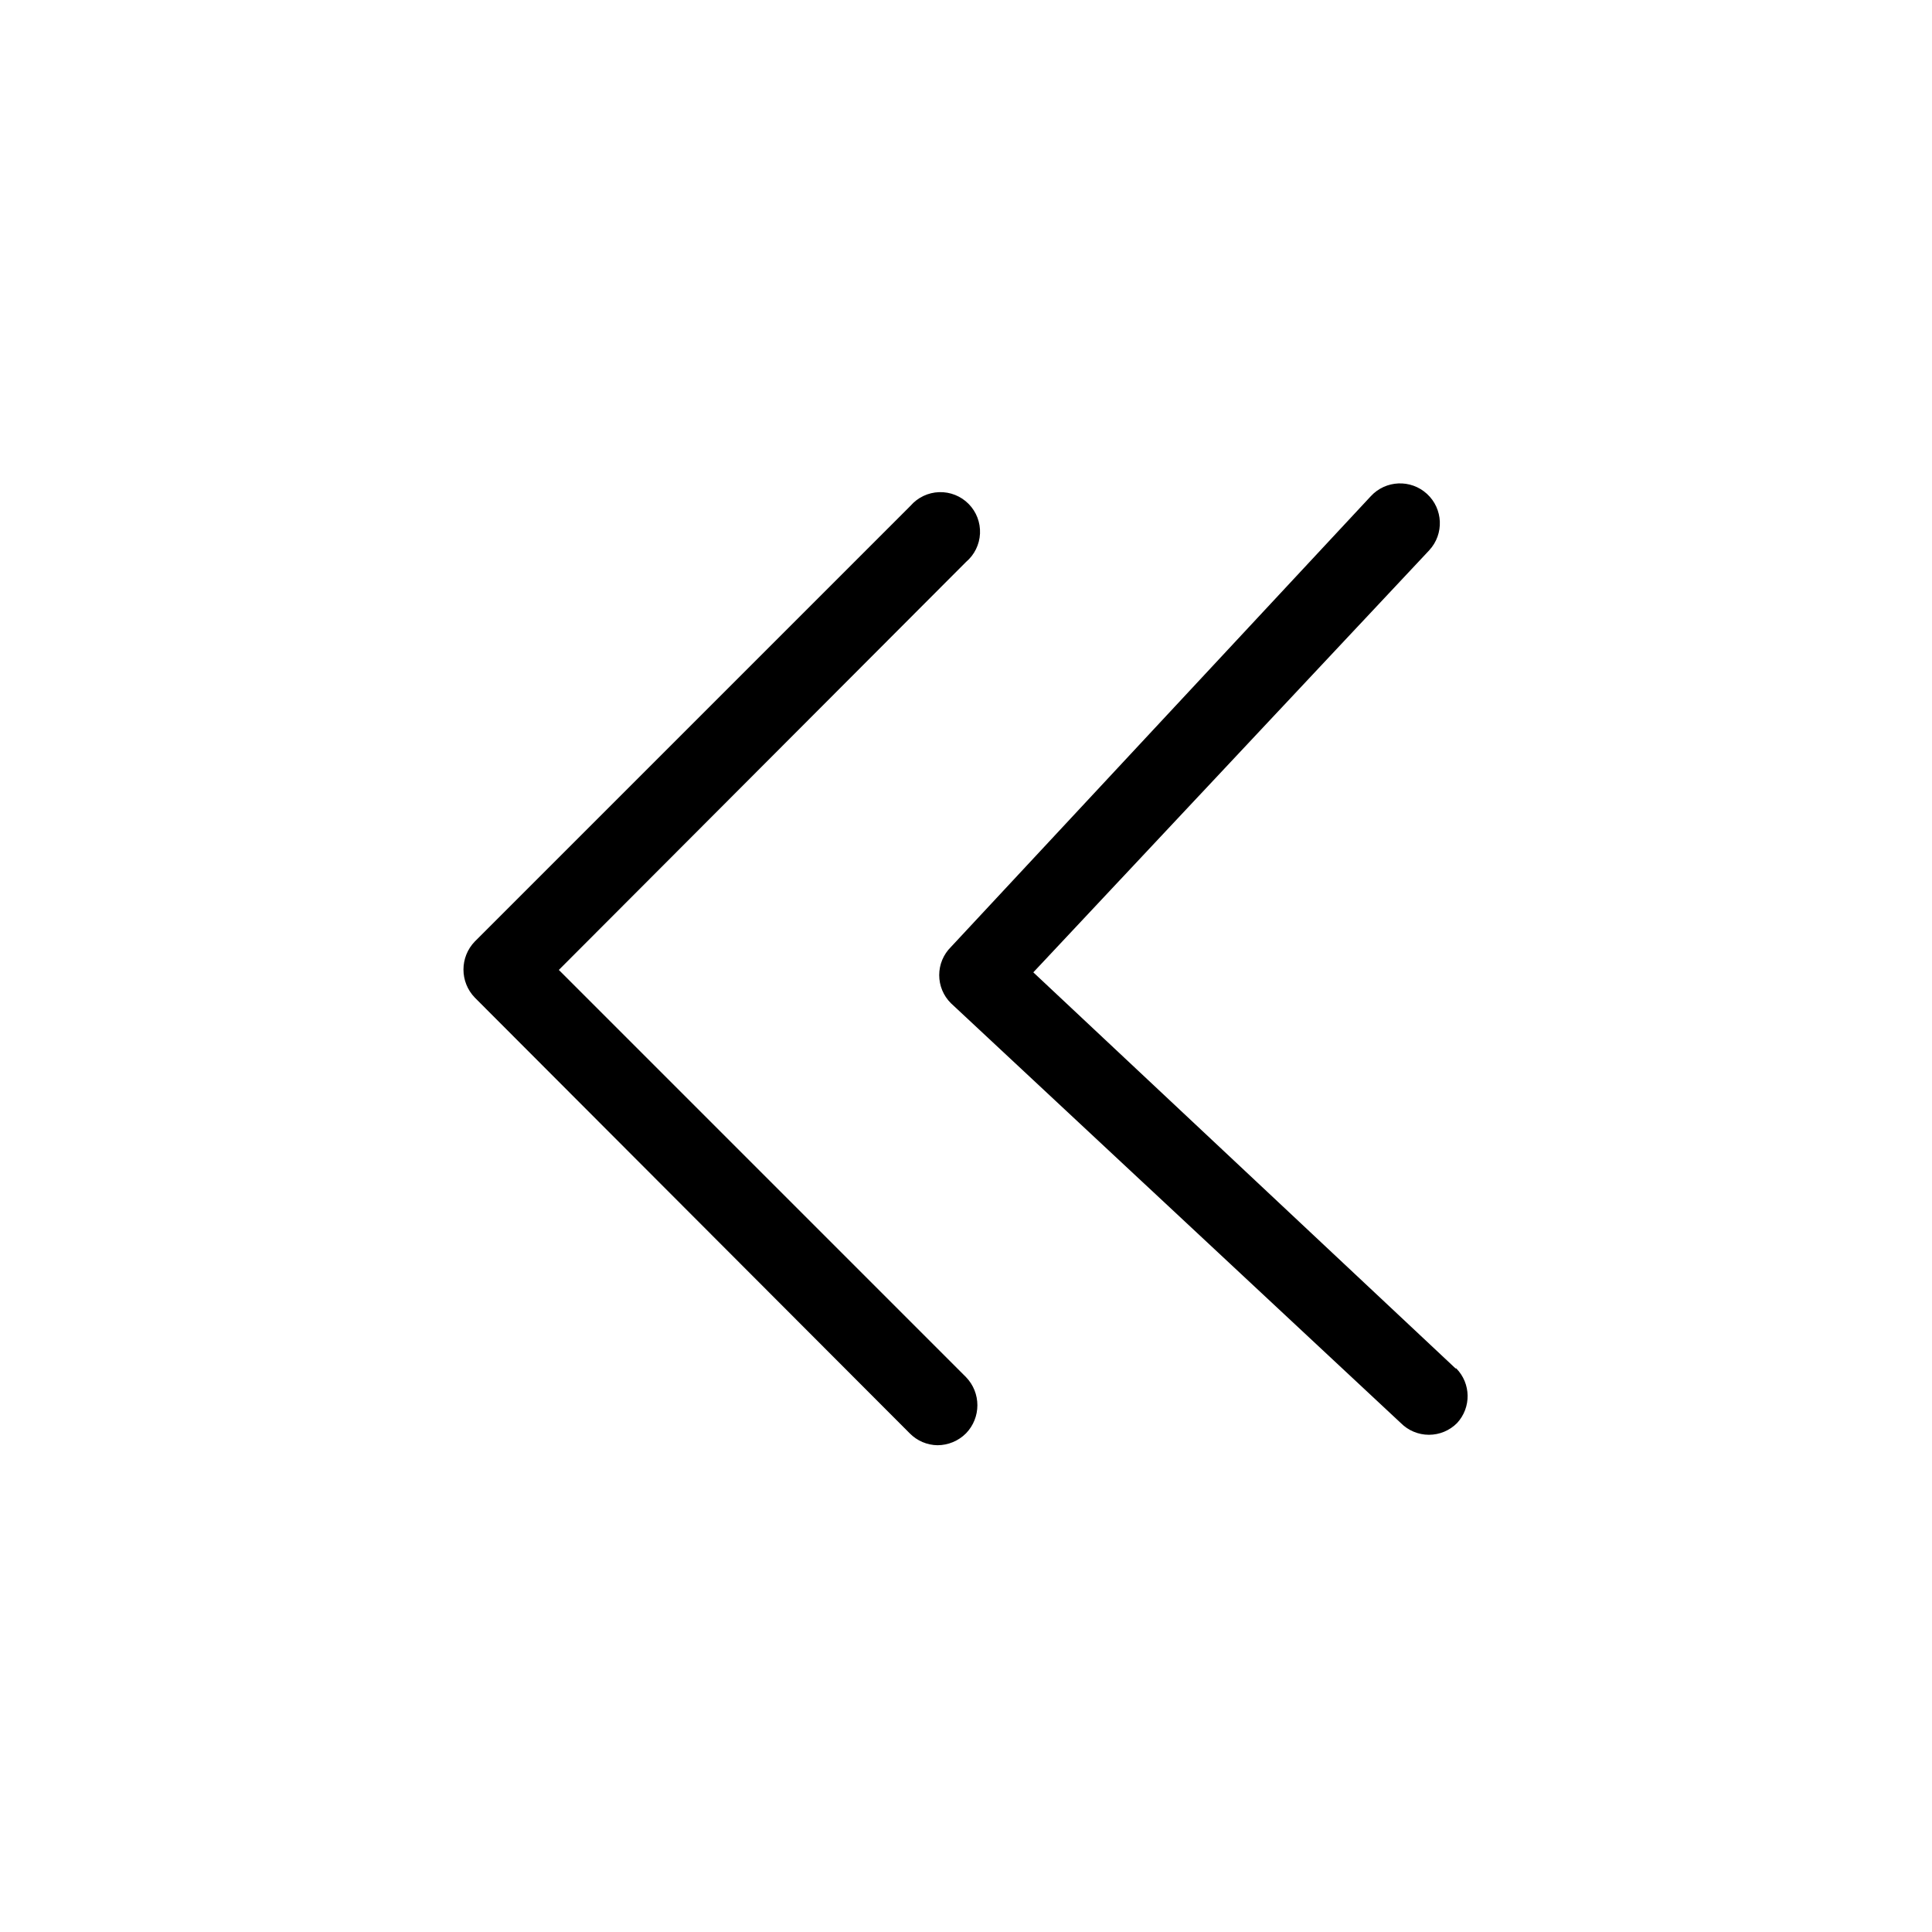
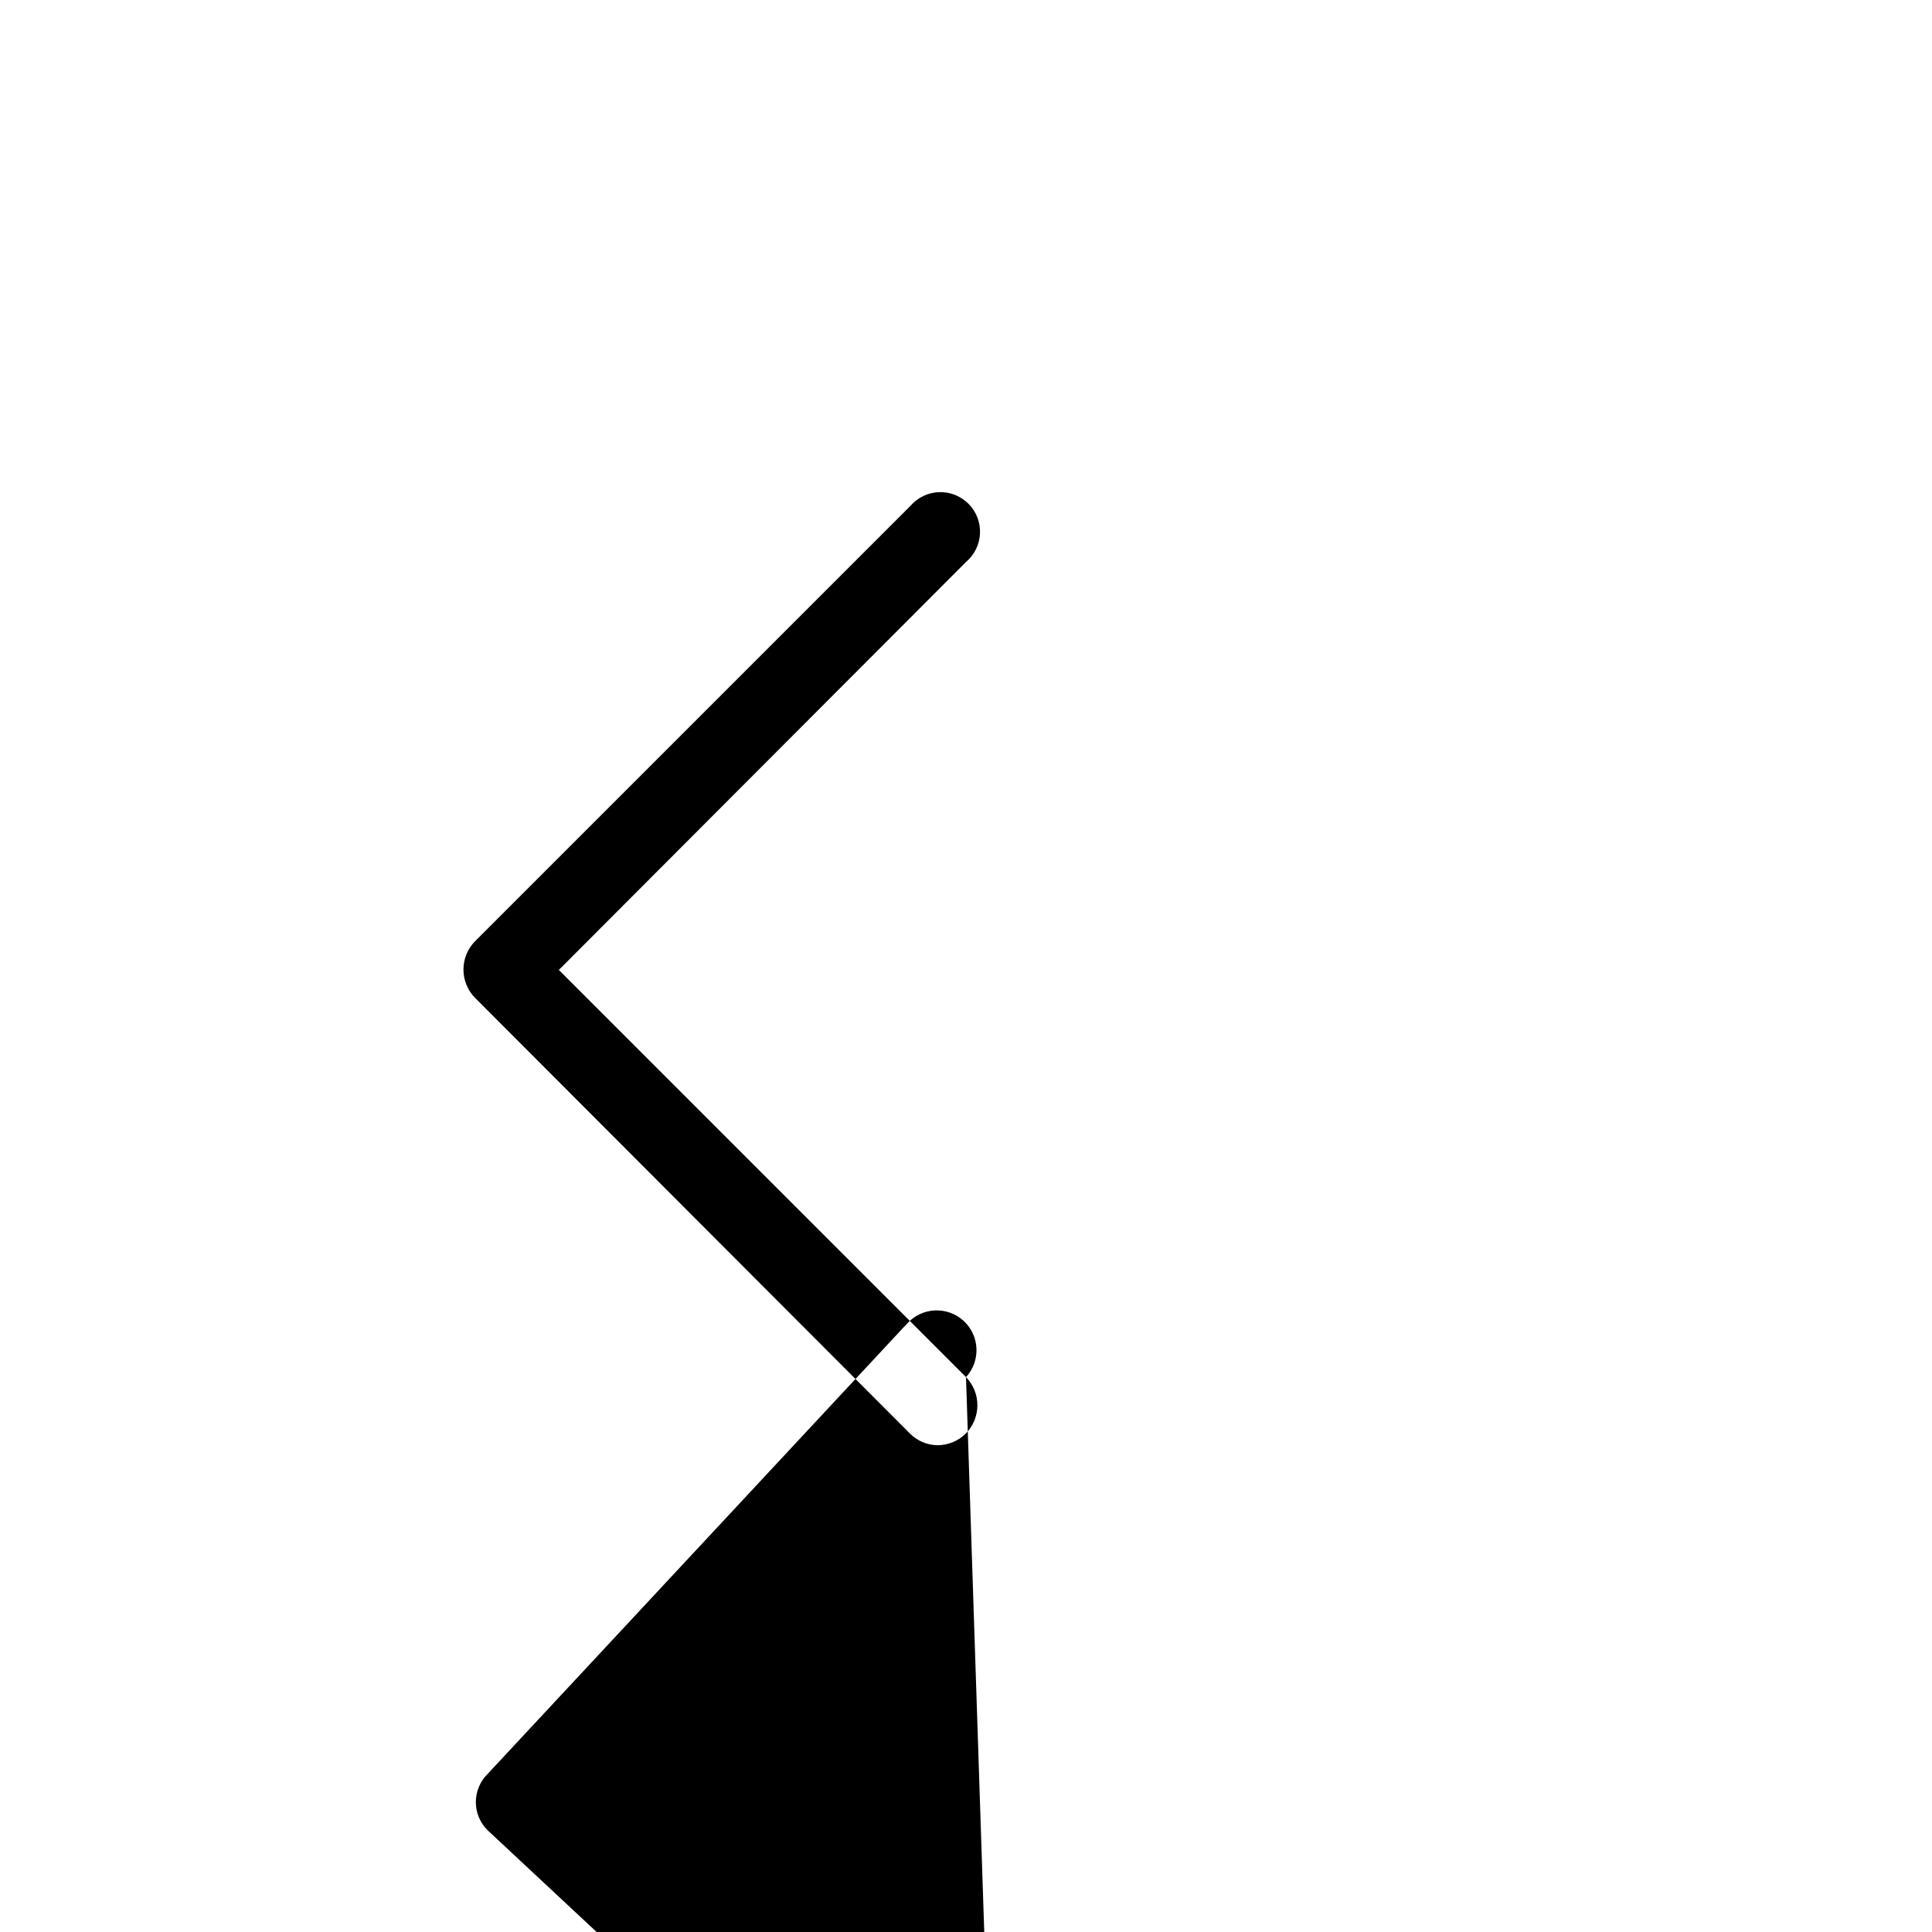
<svg xmlns="http://www.w3.org/2000/svg" fill="#000000" width="800px" height="800px" version="1.1" viewBox="144 144 512 512">
-   <path d="m400 508.95c4.023 4.152 4.023 10.75 0 14.902-2.004 2.008-4.723 3.141-7.559 3.148-2.769-0.039-5.41-1.172-7.348-3.148l-115.25-115.46c-4.027-4.152-4.027-10.75 0-14.902l115.46-115.46c1.918-2.207 4.668-3.512 7.59-3.606 2.926-0.09 5.754 1.039 7.805 3.121 2.055 2.082 3.144 4.926 3.012 7.848-0.133 2.922-1.48 5.652-3.711 7.539l-107.9 108.11zm129.73-2.309-111.89-104.96 104.96-111.89-0.004-0.004c3.941-4.289 3.66-10.961-0.629-14.902-4.289-3.941-10.961-3.66-14.902 0.629l-111.26 119.45c-1.988 1.969-3.106 4.652-3.106 7.453 0 2.797 1.117 5.481 3.106 7.449l119.23 111.26c1.969 1.988 4.652 3.106 7.449 3.106 2.801 0 5.484-1.117 7.453-3.106 3.809-4.109 3.715-10.484-0.211-14.484z" />
+   <path d="m400 508.95c4.023 4.152 4.023 10.75 0 14.902-2.004 2.008-4.723 3.141-7.559 3.148-2.769-0.039-5.41-1.172-7.348-3.148l-115.25-115.46c-4.027-4.152-4.027-10.75 0-14.902l115.46-115.46c1.918-2.207 4.668-3.512 7.59-3.606 2.926-0.09 5.754 1.039 7.805 3.121 2.055 2.082 3.144 4.926 3.012 7.848-0.133 2.922-1.48 5.652-3.711 7.539l-107.9 108.11zc3.941-4.289 3.66-10.961-0.629-14.902-4.289-3.941-10.961-3.66-14.902 0.629l-111.26 119.45c-1.988 1.969-3.106 4.652-3.106 7.453 0 2.797 1.117 5.481 3.106 7.449l119.23 111.26c1.969 1.988 4.652 3.106 7.449 3.106 2.801 0 5.484-1.117 7.453-3.106 3.809-4.109 3.715-10.484-0.211-14.484z" />
</svg>